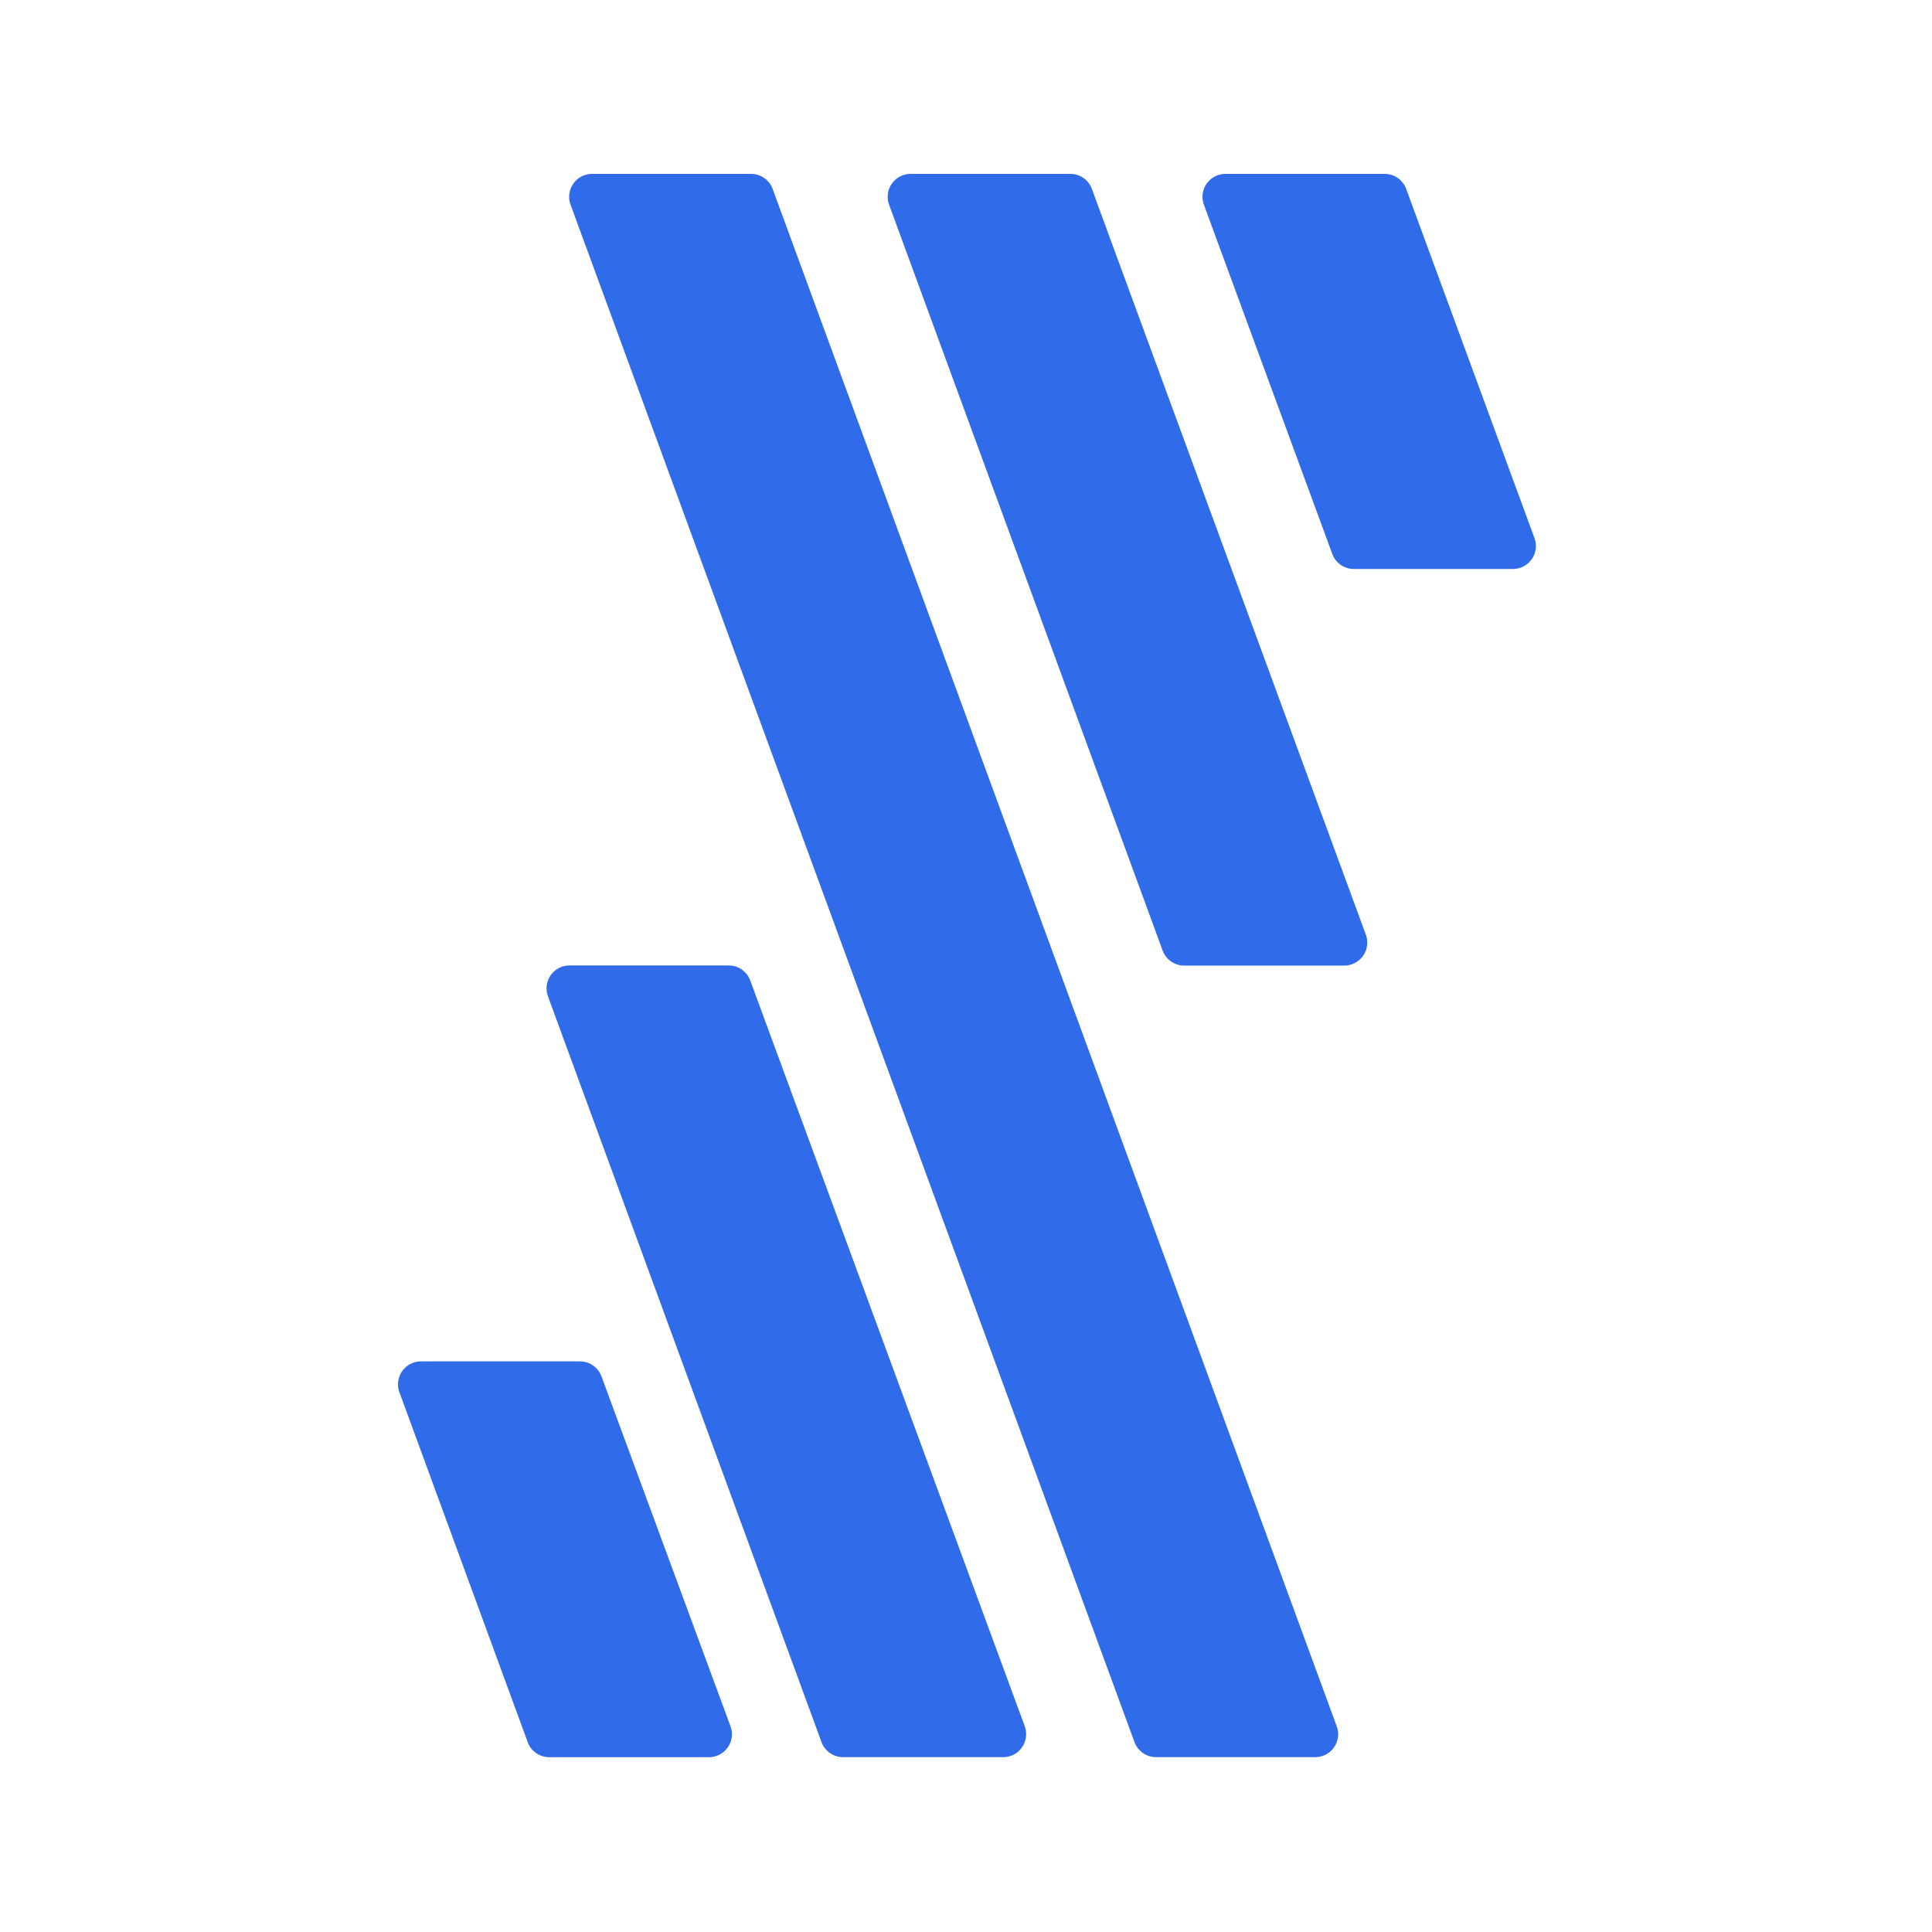
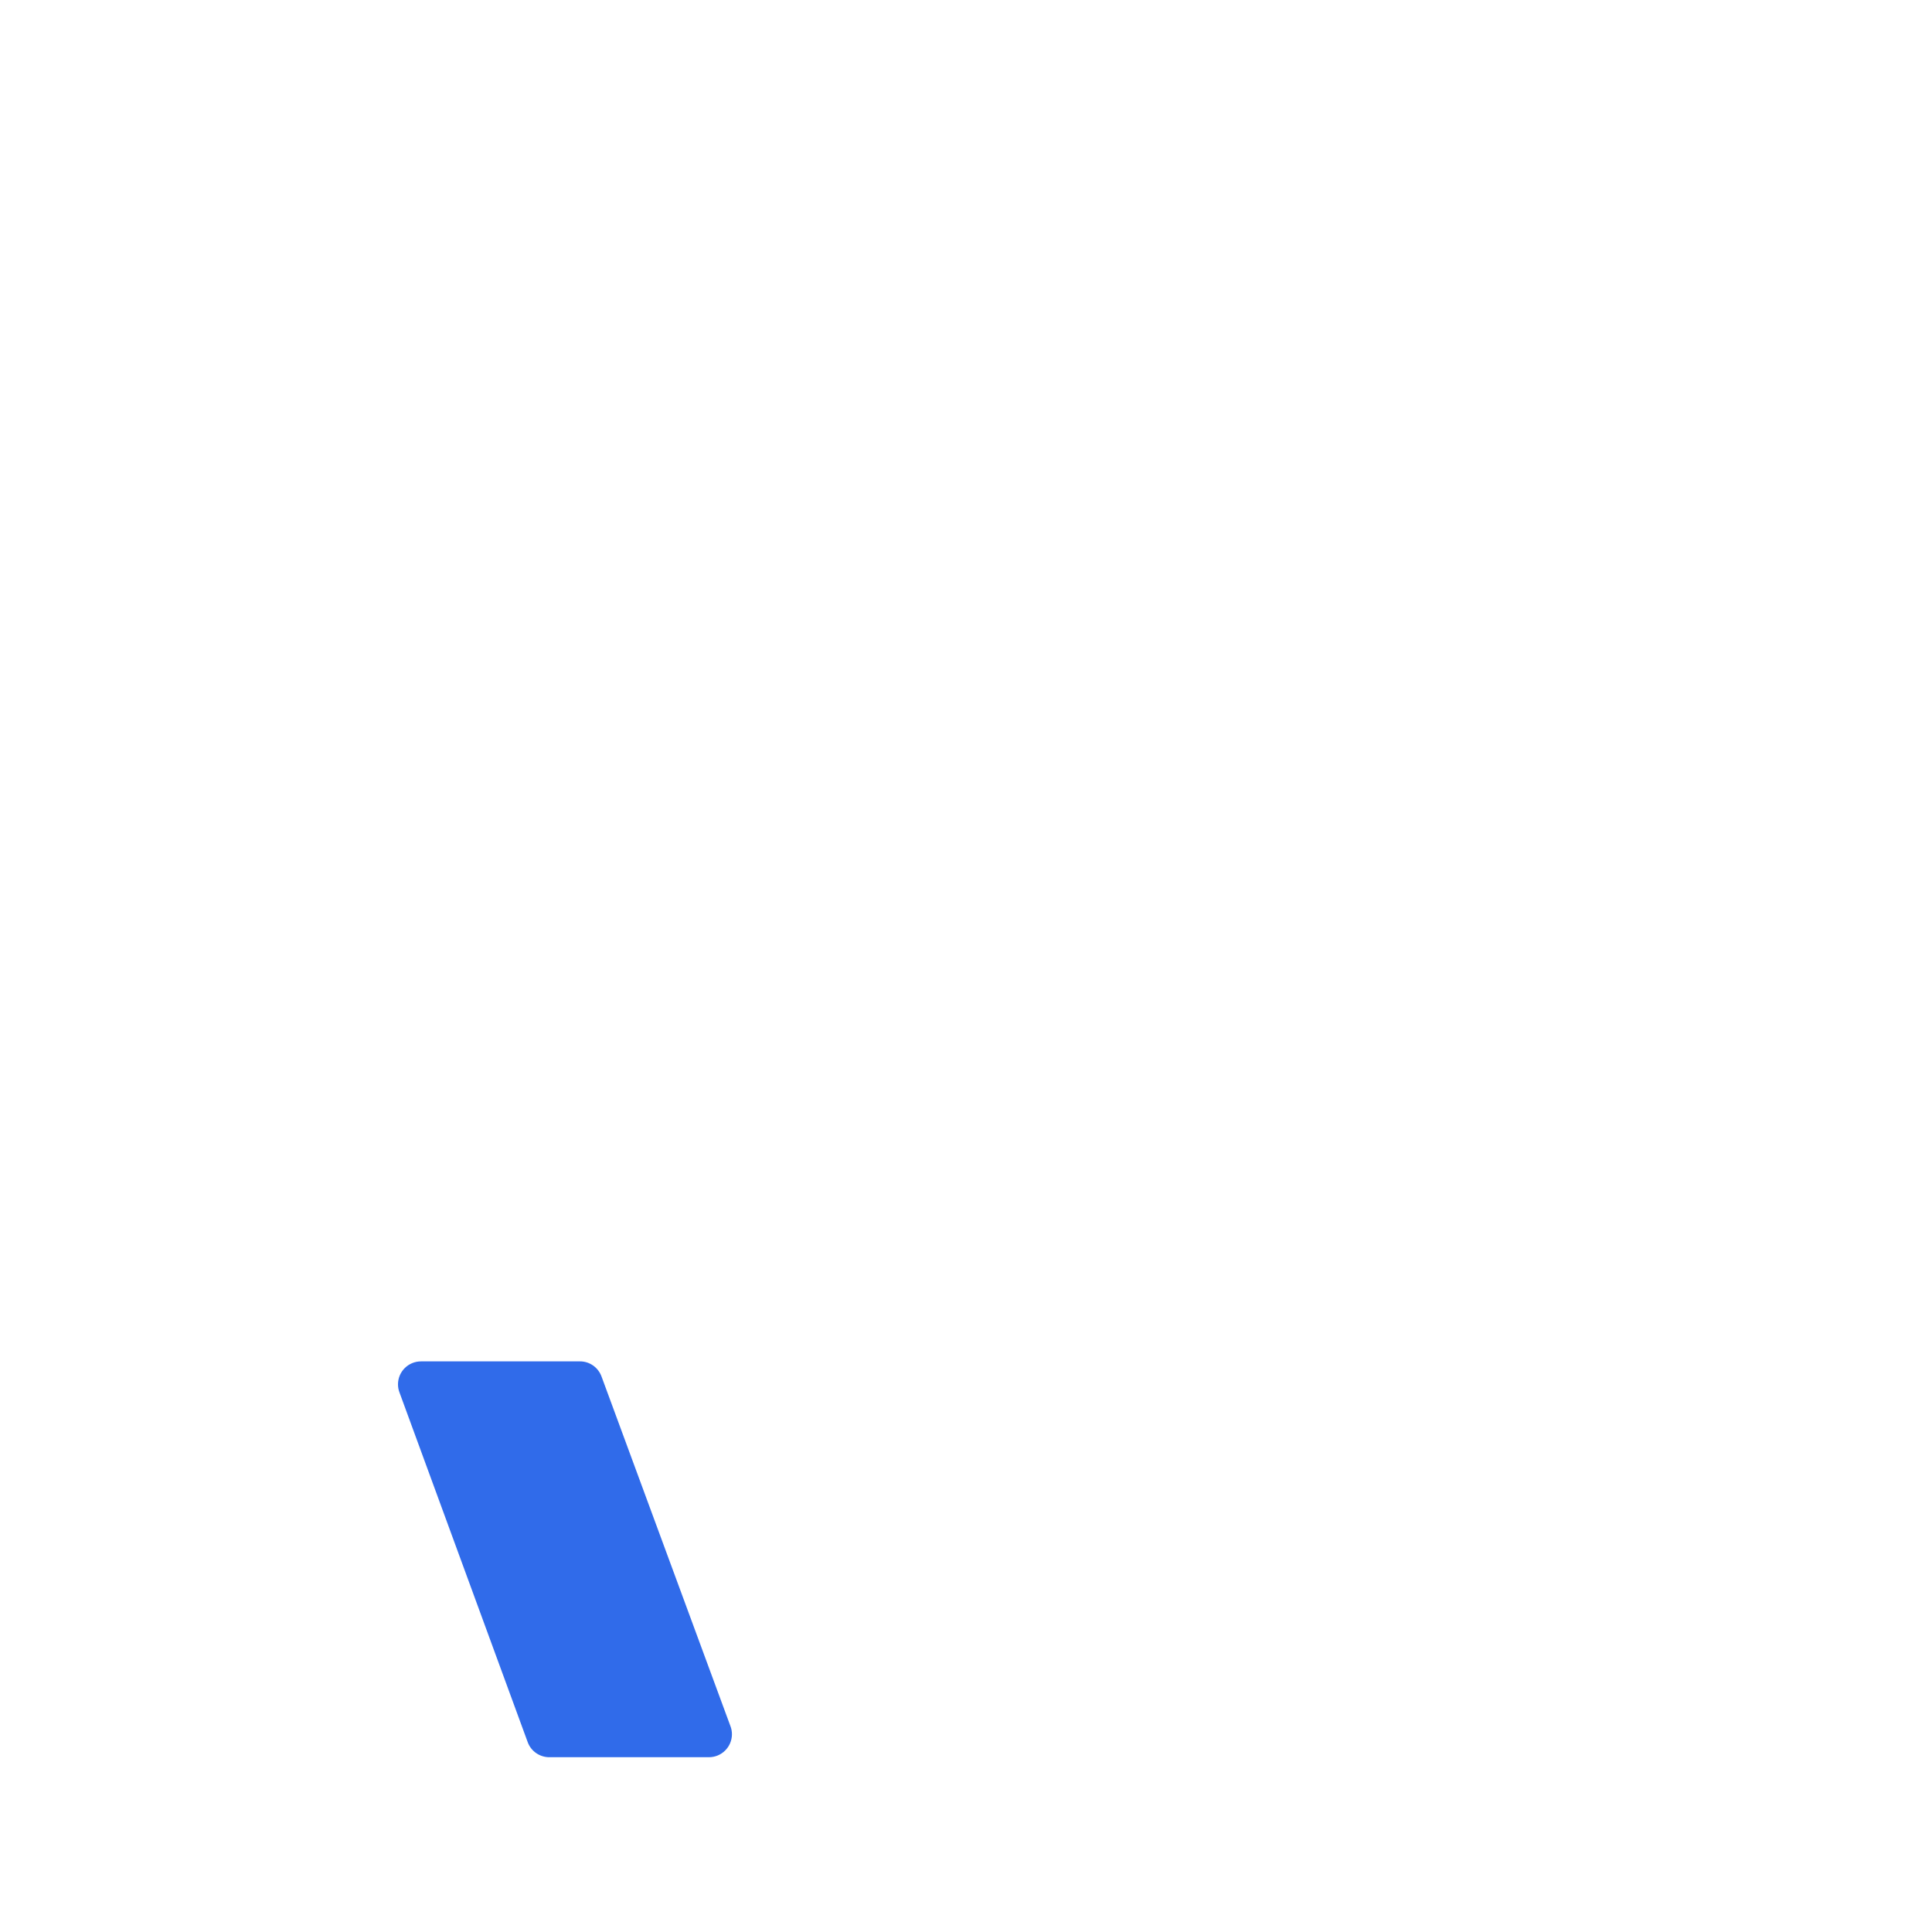
<svg xmlns="http://www.w3.org/2000/svg" width="500" height="500" viewBox="0 0 500 500" fill="none">
-   <path d="M306.628 249.892H347.768C351.044 249.96 353.775 247.349 353.844 244.07C353.862 243.234 353.707 242.397 353.383 241.629L282.593 48.927C281.741 46.571 279.504 44.983 276.995 45H235.703C232.425 44.983 229.745 47.629 229.728 50.924C229.728 51.642 229.847 52.342 230.104 53.007L300.875 245.966C301.746 248.373 304.068 249.96 306.628 249.892Z" fill="#306BEA" />
-   <path d="M299.2 454.75H340.338C343.616 454.767 346.296 452.121 346.314 448.826C346.314 448.108 346.194 447.409 345.937 446.743L199.972 48.927C199.118 46.571 196.883 45 194.356 45H153.268C149.991 44.983 147.311 47.629 147.294 50.924C147.294 51.641 147.413 52.341 147.67 53.007L293.601 450.858C294.472 453.197 296.707 454.75 299.2 454.75Z" fill="#306BEA" />
-   <path d="M218.208 454.749H259.347C262.624 454.902 265.407 452.358 265.56 449.079C265.595 448.277 265.475 447.492 265.201 446.74L194.173 253.783C193.32 251.427 191.084 249.839 188.575 249.857H147.231C143.954 249.942 141.359 252.673 141.444 255.952C141.461 256.617 141.598 257.283 141.837 257.914L212.61 450.873C213.48 453.194 215.716 454.749 218.208 454.749Z" fill="#306BEA" />
-   <path d="M311.596 53.059L344.78 143.323C345.634 145.679 347.87 147.267 350.38 147.25H391.518C394.795 147.267 397.476 144.621 397.493 141.325C397.493 140.609 397.374 139.908 397.117 139.243L363.933 48.927C363.08 46.571 360.843 44.983 358.334 45H317.196C313.918 44.983 311.221 47.612 311.203 50.907C311.203 51.642 311.323 52.376 311.596 53.059Z" fill="#306BEA" />
  <path d="M142.312 454.763H183.451C186.729 454.779 189.408 452.133 189.426 448.838C189.426 448.12 189.306 447.421 189.05 446.755L155.678 356.252C154.825 353.896 152.588 352.308 150.079 352.324H108.992C105.714 352.308 103.017 354.937 103 358.232C103 358.966 103.119 359.701 103.393 360.383L136.577 450.887C137.447 453.261 139.769 454.831 142.312 454.763Z" fill="#306BEA" />
</svg>